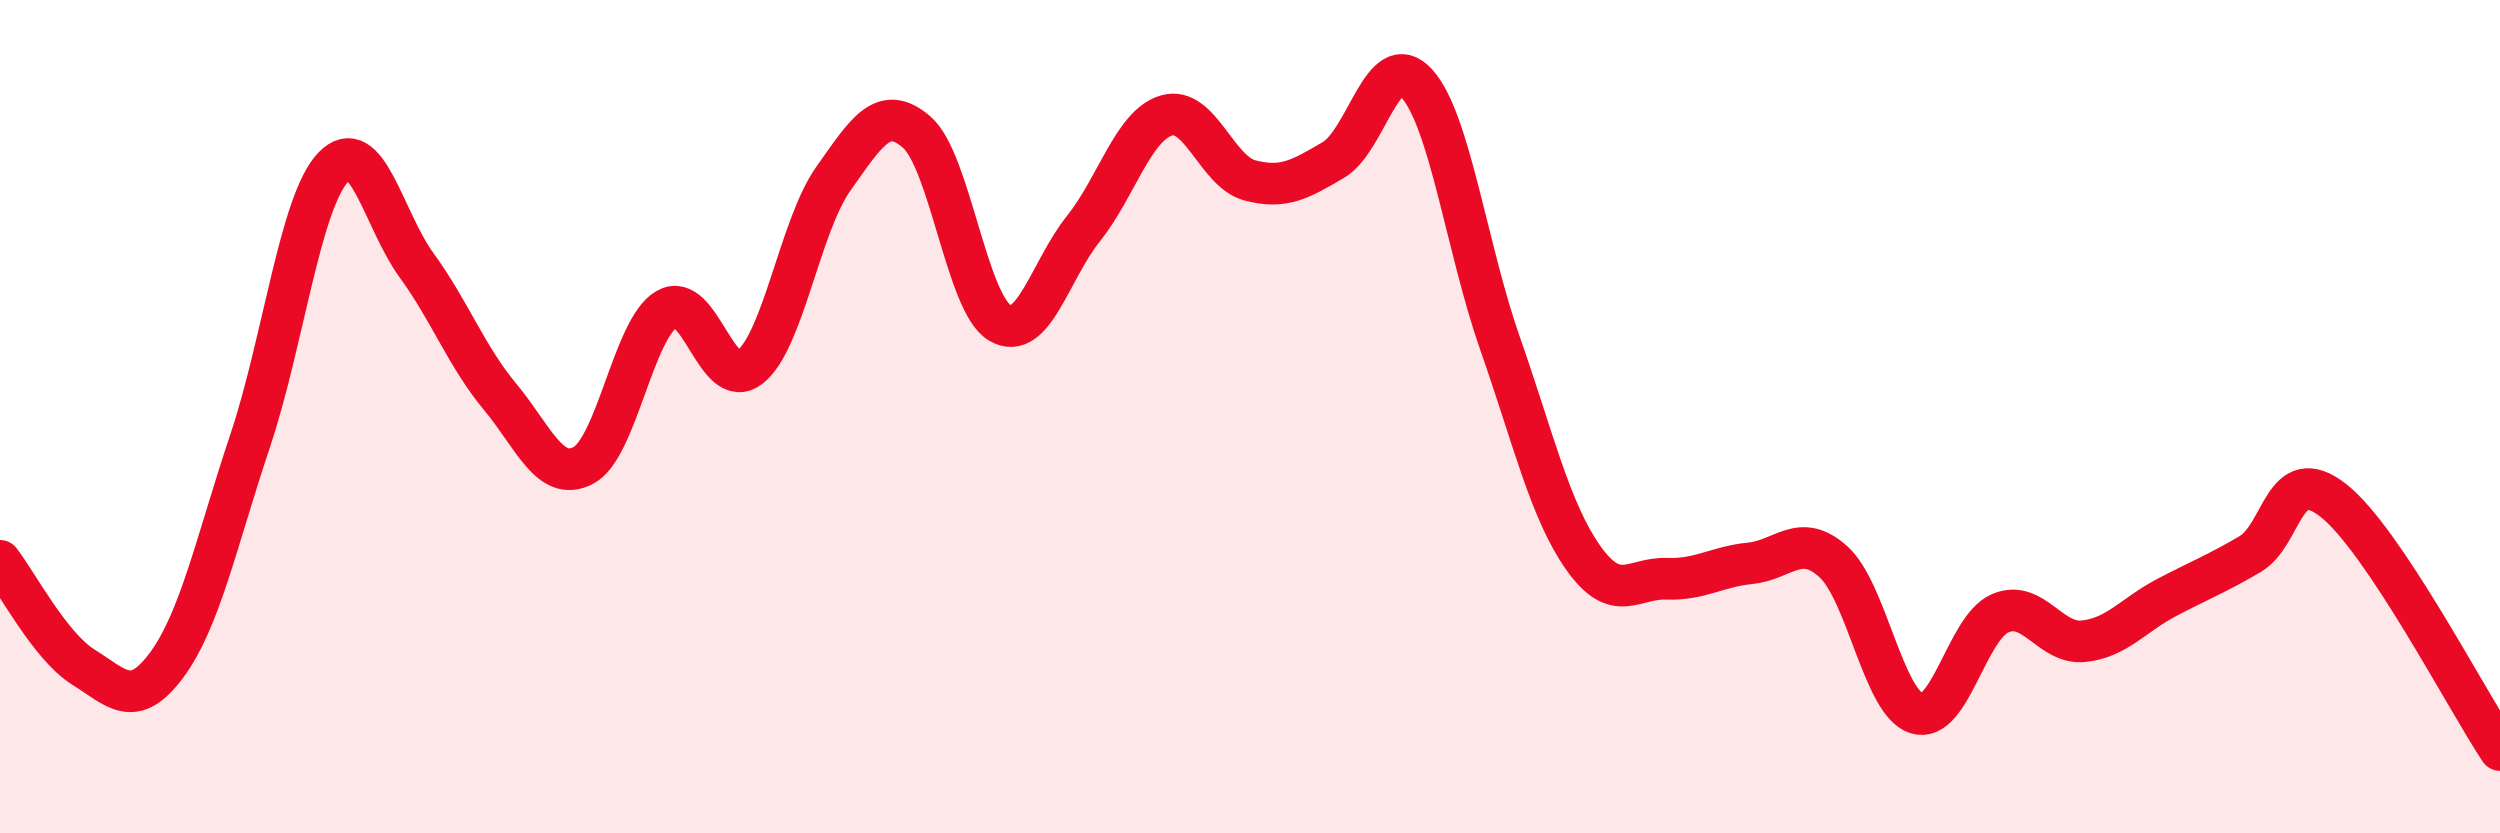
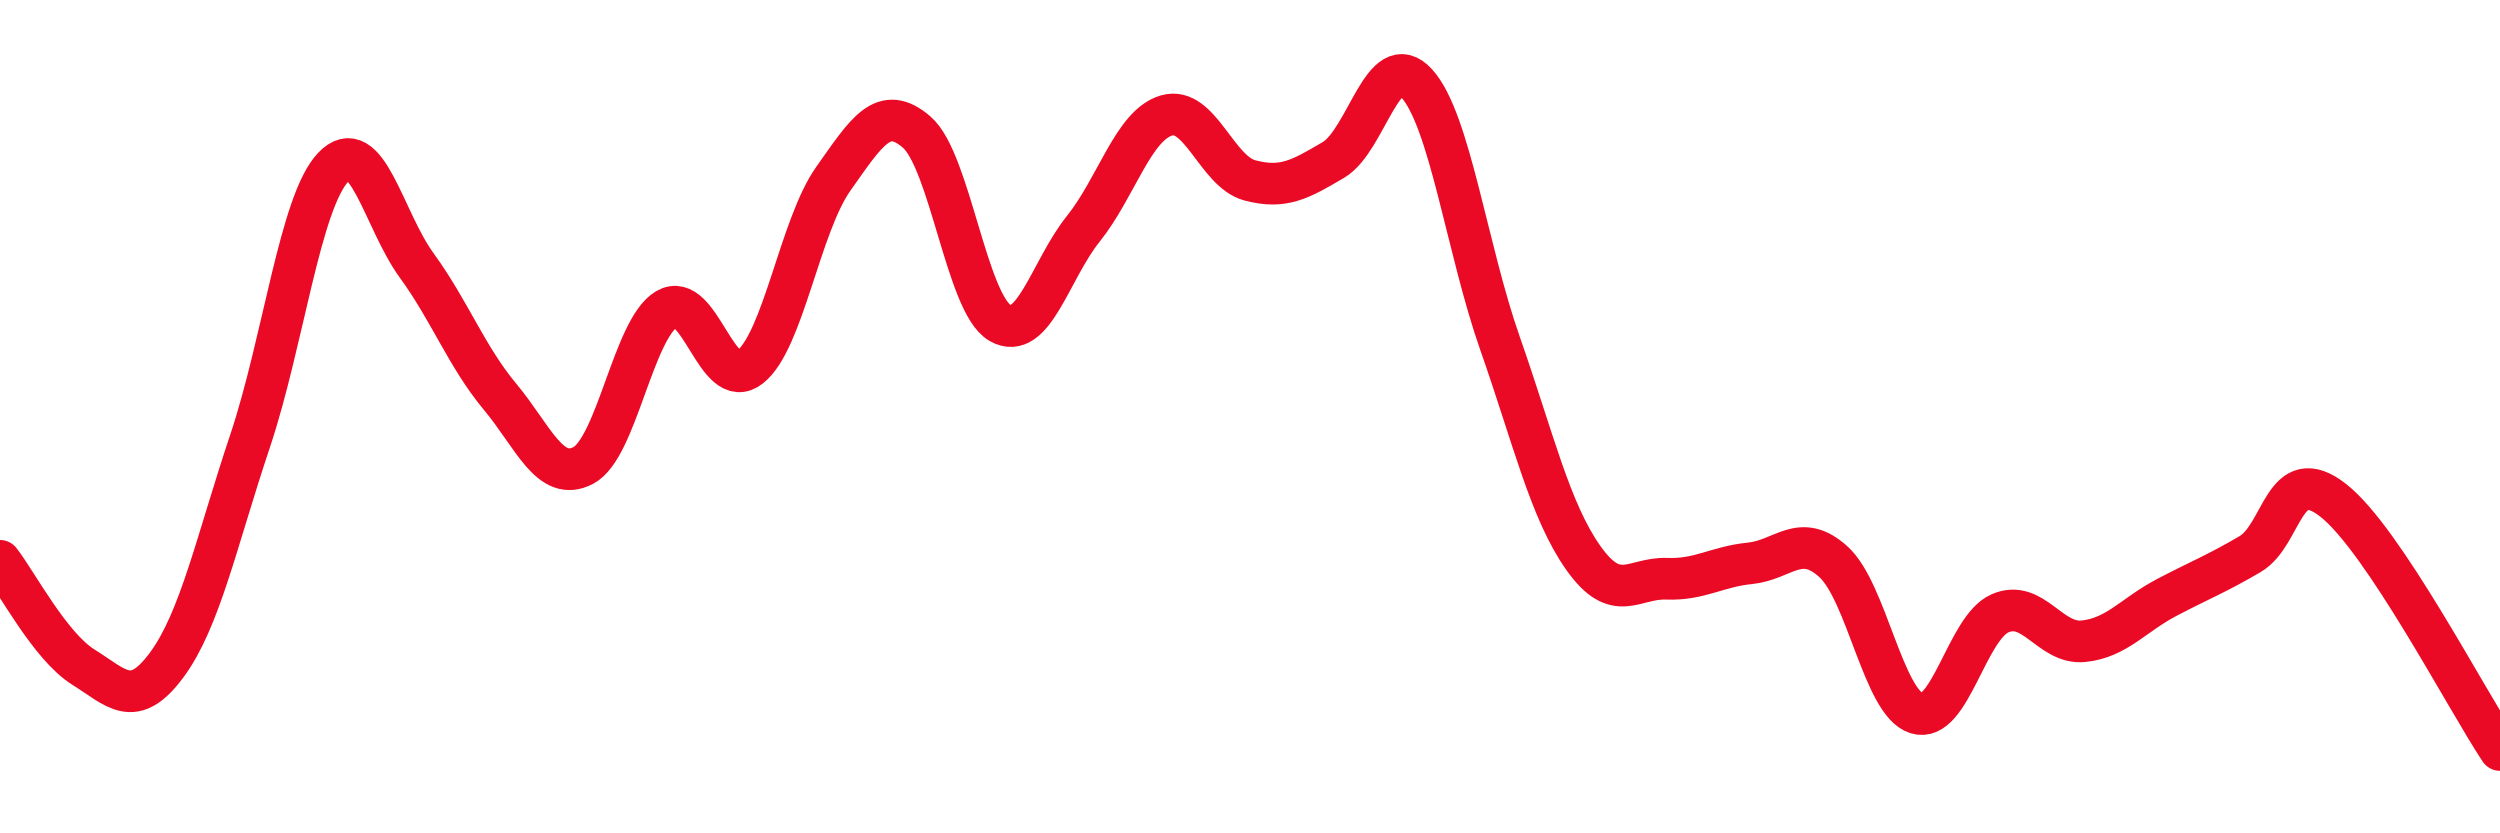
<svg xmlns="http://www.w3.org/2000/svg" width="60" height="20" viewBox="0 0 60 20">
-   <path d="M 0,13.46 C 0.4,13.97 1.2,15.51 2,16.01 C 2.8,16.51 3.2,17.04 4,15.96 C 4.8,14.88 5.2,12.98 6,10.59 C 6.8,8.2 7.2,4.85 8,4.01 C 8.8,3.17 9.2,5.27 10,6.37 C 10.8,7.47 11.2,8.56 12,9.52 C 12.8,10.48 13.2,11.59 14,11.17 C 14.8,10.75 15.2,7.89 16,7.42 C 16.8,6.95 17.2,9.44 18,8.81 C 18.8,8.18 19.2,5.42 20,4.29 C 20.8,3.16 21.2,2.48 22,3.17 C 22.8,3.86 23.2,7.29 24,7.75 C 24.8,8.21 25.2,6.49 26,5.49 C 26.8,4.49 27.2,3 28,2.77 C 28.8,2.54 29.2,4.12 30,4.33 C 30.8,4.54 31.2,4.31 32,3.84 C 32.8,3.37 33.2,1.12 34,2 C 34.8,2.88 35.2,5.96 36,8.24 C 36.8,10.52 37.2,12.26 38,13.39 C 38.8,14.52 39.2,13.86 40,13.89 C 40.8,13.92 41.2,13.6 42,13.52 C 42.8,13.44 43.2,12.76 44,13.48 C 44.8,14.2 45.2,16.87 46,17.12 C 46.8,17.37 47.2,15.07 48,14.72 C 48.8,14.37 49.2,15.47 50,15.39 C 50.8,15.31 51.2,14.76 52,14.34 C 52.8,13.92 53.2,13.77 54,13.3 C 54.8,12.83 54.8,11.07 56,12.01 C 57.2,12.95 59.2,16.8 60,18L60 20L0 20Z" fill="#EB0A25" opacity="0.1" stroke-linecap="round" stroke-linejoin="round" />
  <path d="M 0,13.46 C 0.4,13.97 1.2,15.51 2,16.01 C 2.8,16.51 3.2,17.04 4,15.96 C 4.8,14.88 5.2,12.98 6,10.59 C 6.8,8.2 7.2,4.85 8,4.01 C 8.8,3.17 9.2,5.27 10,6.37 C 10.8,7.47 11.2,8.56 12,9.52 C 12.8,10.48 13.2,11.59 14,11.17 C 14.8,10.75 15.2,7.89 16,7.42 C 16.8,6.95 17.2,9.44 18,8.81 C 18.8,8.18 19.2,5.42 20,4.29 C 20.8,3.16 21.2,2.48 22,3.17 C 22.8,3.86 23.2,7.29 24,7.75 C 24.8,8.21 25.2,6.49 26,5.49 C 26.8,4.49 27.2,3 28,2.77 C 28.8,2.54 29.2,4.12 30,4.33 C 30.8,4.54 31.2,4.31 32,3.84 C 32.8,3.37 33.2,1.12 34,2 C 34.8,2.88 35.2,5.96 36,8.24 C 36.8,10.52 37.2,12.26 38,13.39 C 38.8,14.52 39.2,13.86 40,13.89 C 40.8,13.92 41.2,13.6 42,13.52 C 42.8,13.44 43.2,12.76 44,13.48 C 44.8,14.2 45.2,16.87 46,17.12 C 46.8,17.37 47.2,15.07 48,14.72 C 48.8,14.37 49.2,15.47 50,15.39 C 50.8,15.31 51.2,14.76 52,14.34 C 52.8,13.92 53.2,13.77 54,13.3 C 54.8,12.83 54.8,11.07 56,12.01 C 57.2,12.95 59.2,16.8 60,18" stroke="#EB0A25" stroke-width="1" fill="none" stroke-linecap="round" stroke-linejoin="round" />
</svg>